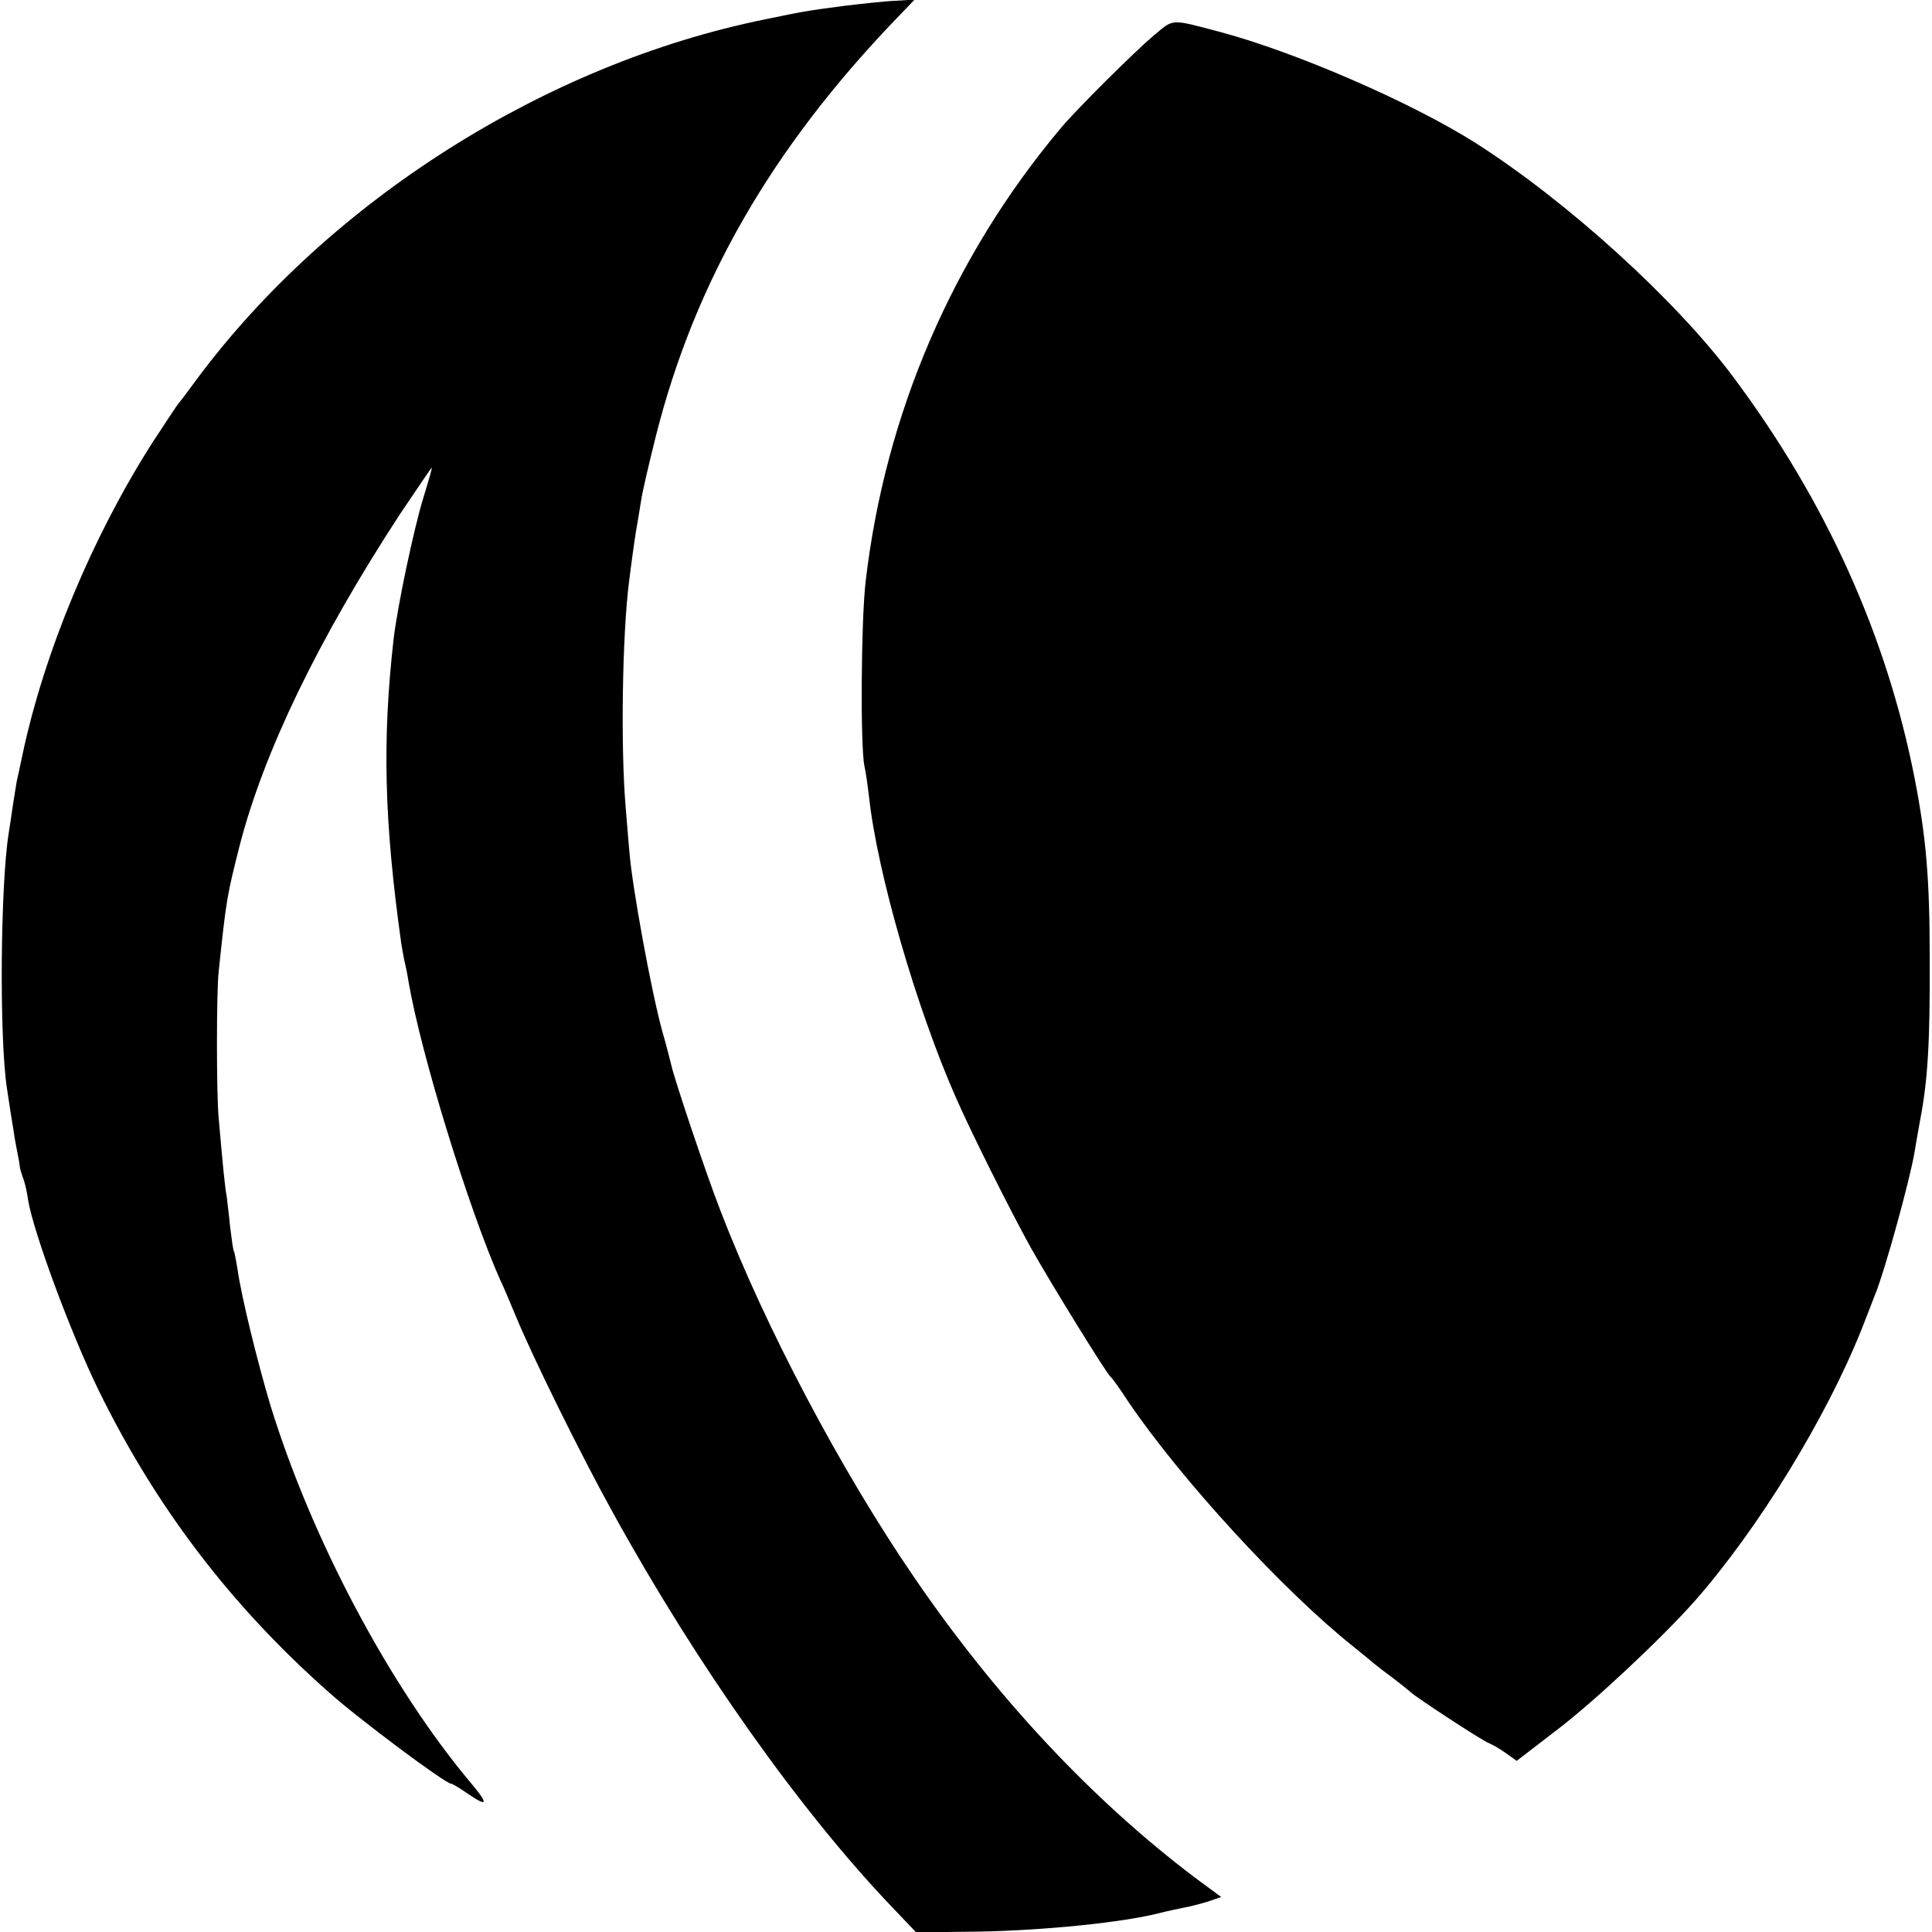
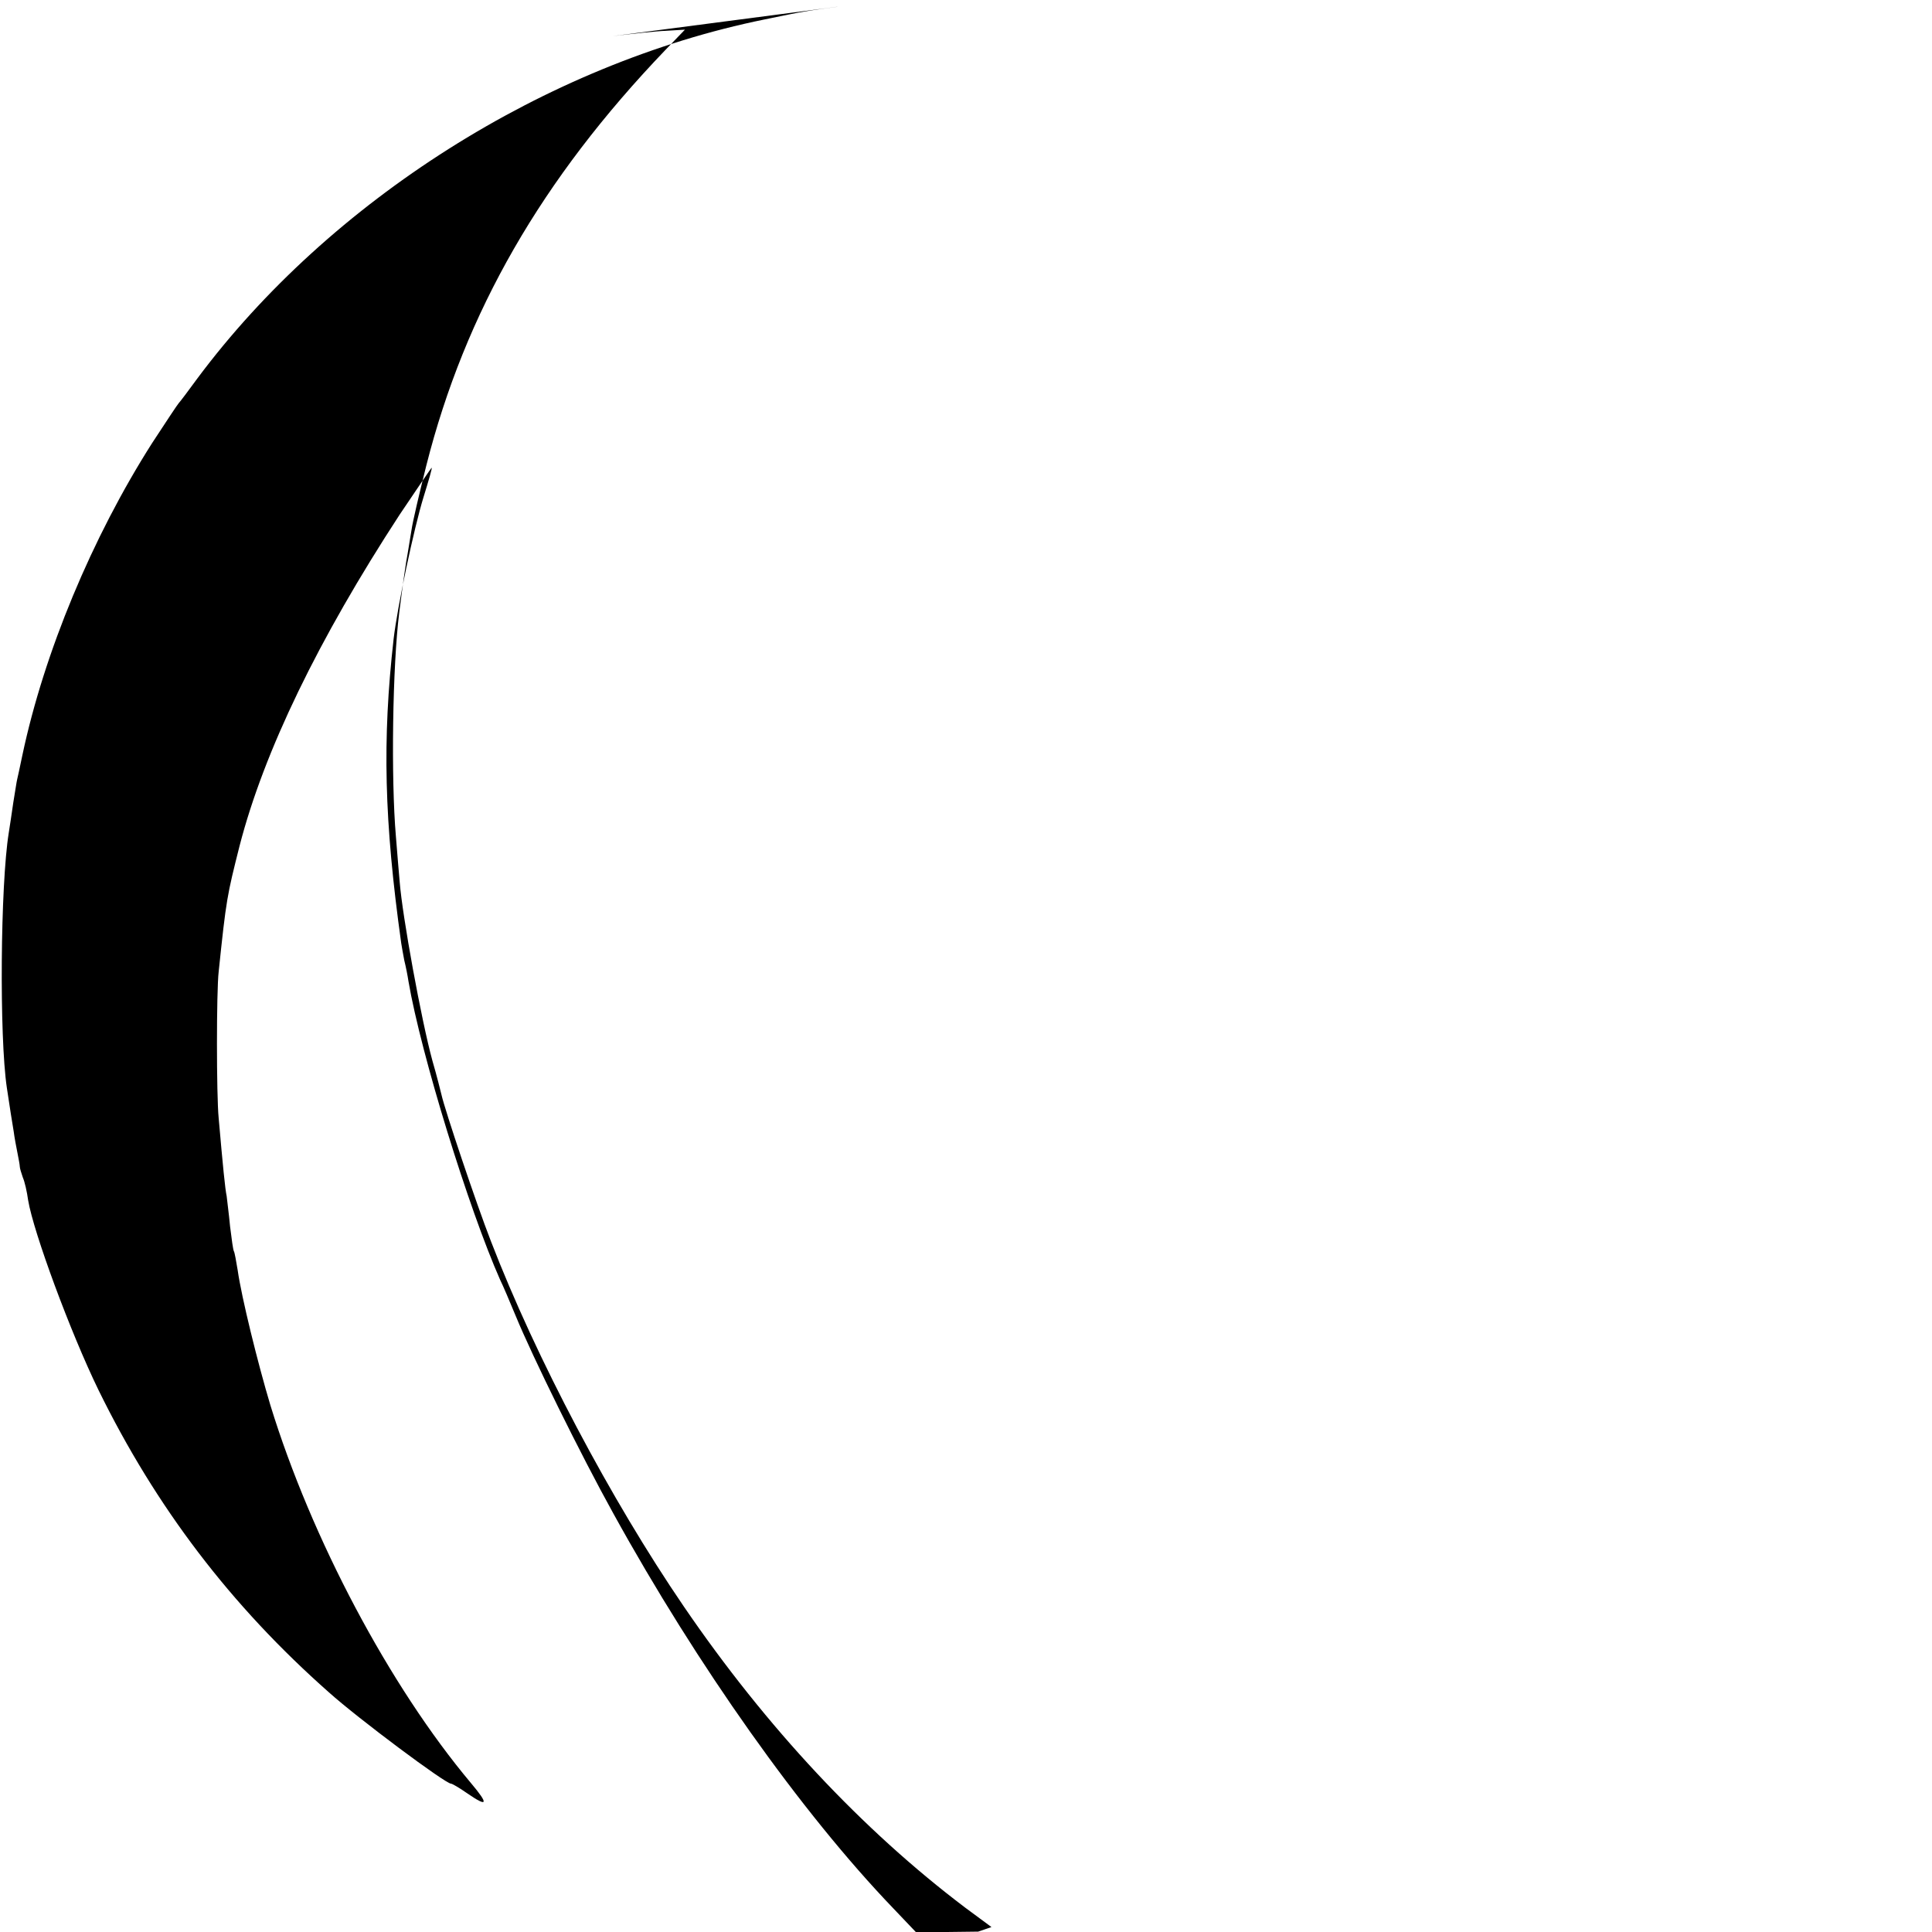
<svg xmlns="http://www.w3.org/2000/svg" version="1.0" width="508pt" height="508pt" viewBox="0 0 508 508" preserveAspectRatio="xMidYMid meet">
  <g transform="translate(0,508) scale(0.1,-0.1)" fill="#000000" stroke="none">
-     <path d="M2215 5064 c-91 -12 -103 -14 -204 -35 -576 -117 -1144 -477 -1492 -944 -24 -33 -46 -62 -49 -65 -3 -3 -34 -50 -70 -105 -158 -248 -284 -551 -341 -820 -7 -33 -13 -62 -14 -65 -1 -3 -5 -30 -10 -60 -4 -30 -10 -66 -12 -80 -22 -137 -25 -536 -5 -670 7 -47 15 -98 18 -115 2 -16 7 -42 10 -57 3 -15 6 -31 6 -35 0 -5 4 -17 8 -29 5 -11 11 -38 14 -60 14 -84 111 -347 185 -499 151 -308 348 -567 606 -795 77 -69 306 -240 321 -240 3 0 22 -11 42 -25 55 -38 58 -30 10 27 -214 255 -419 642 -527 993 -33 110 -76 284 -86 355 -4 24 -8 47 -10 50 -2 3 -6 32 -10 65 -3 33 -8 69 -9 80 -4 18 -10 79 -21 205 -6 60 -6 334 0 385 20 192 22 200 55 331 64 248 207 543 421 871 45 67 83 123 84 123 2 0 -8 -34 -21 -76 -26 -84 -69 -289 -79 -374 -30 -266 -25 -478 20 -800 1 -8 5 -28 8 -45 4 -16 9 -41 11 -55 33 -193 159 -600 241 -785 8 -16 26 -59 41 -95 44 -107 171 -365 257 -520 220 -399 494 -786 736 -1038 l60 -63 163 2 c173 3 381 24 478 49 19 5 48 11 63 14 16 3 44 10 63 16 l35 12 -69 51 c-270 204 -523 474 -740 792 -192 281 -389 654 -507 960 -39 100 -122 348 -130 385 -2 8 -12 49 -24 90 -29 106 -79 380 -86 470 -2 19 -6 73 -10 120 -13 151 -9 449 9 590 9 72 18 135 22 154 2 11 6 38 10 61 3 22 21 98 39 170 102 403 303 753 629 1093 l51 53 -50 -3 c-27 -1 -90 -8 -140 -14z" />
-     <path d="M3034 4987 c-52 -44 -202 -193 -244 -243 -285 -339 -463 -753 -514 -1194 -12 -105 -14 -433 -3 -485 3 -11 8 -47 12 -80 22 -202 125 -556 228 -790 42 -96 145 -301 197 -395 54 -96 199 -331 210 -340 4 -3 25 -32 47 -66 137 -202 405 -495 592 -644 24 -19 48 -39 55 -45 6 -5 29 -23 51 -39 22 -17 42 -33 45 -36 9 -10 184 -125 204 -133 10 -4 31 -16 46 -27 l28 -20 104 80 c99 75 276 241 364 340 167 190 345 480 439 715 15 39 31 79 35 90 26 63 92 303 104 375 3 19 10 58 15 86 20 104 26 204 25 424 0 206 -9 316 -39 470 -73 376 -233 731 -477 1058 -152 204 -438 463 -678 616 -167 106 -473 239 -672 292 -132 35 -121 35 -174 -9z" />
+     <path d="M2215 5064 c-91 -12 -103 -14 -204 -35 -576 -117 -1144 -477 -1492 -944 -24 -33 -46 -62 -49 -65 -3 -3 -34 -50 -70 -105 -158 -248 -284 -551 -341 -820 -7 -33 -13 -62 -14 -65 -1 -3 -5 -30 -10 -60 -4 -30 -10 -66 -12 -80 -22 -137 -25 -536 -5 -670 7 -47 15 -98 18 -115 2 -16 7 -42 10 -57 3 -15 6 -31 6 -35 0 -5 4 -17 8 -29 5 -11 11 -38 14 -60 14 -84 111 -347 185 -499 151 -308 348 -567 606 -795 77 -69 306 -240 321 -240 3 0 22 -11 42 -25 55 -38 58 -30 10 27 -214 255 -419 642 -527 993 -33 110 -76 284 -86 355 -4 24 -8 47 -10 50 -2 3 -6 32 -10 65 -3 33 -8 69 -9 80 -4 18 -10 79 -21 205 -6 60 -6 334 0 385 20 192 22 200 55 331 64 248 207 543 421 871 45 67 83 123 84 123 2 0 -8 -34 -21 -76 -26 -84 -69 -289 -79 -374 -30 -266 -25 -478 20 -800 1 -8 5 -28 8 -45 4 -16 9 -41 11 -55 33 -193 159 -600 241 -785 8 -16 26 -59 41 -95 44 -107 171 -365 257 -520 220 -399 494 -786 736 -1038 l60 -63 163 2 l35 12 -69 51 c-270 204 -523 474 -740 792 -192 281 -389 654 -507 960 -39 100 -122 348 -130 385 -2 8 -12 49 -24 90 -29 106 -79 380 -86 470 -2 19 -6 73 -10 120 -13 151 -9 449 9 590 9 72 18 135 22 154 2 11 6 38 10 61 3 22 21 98 39 170 102 403 303 753 629 1093 l51 53 -50 -3 c-27 -1 -90 -8 -140 -14z" />
  </g>
</svg>